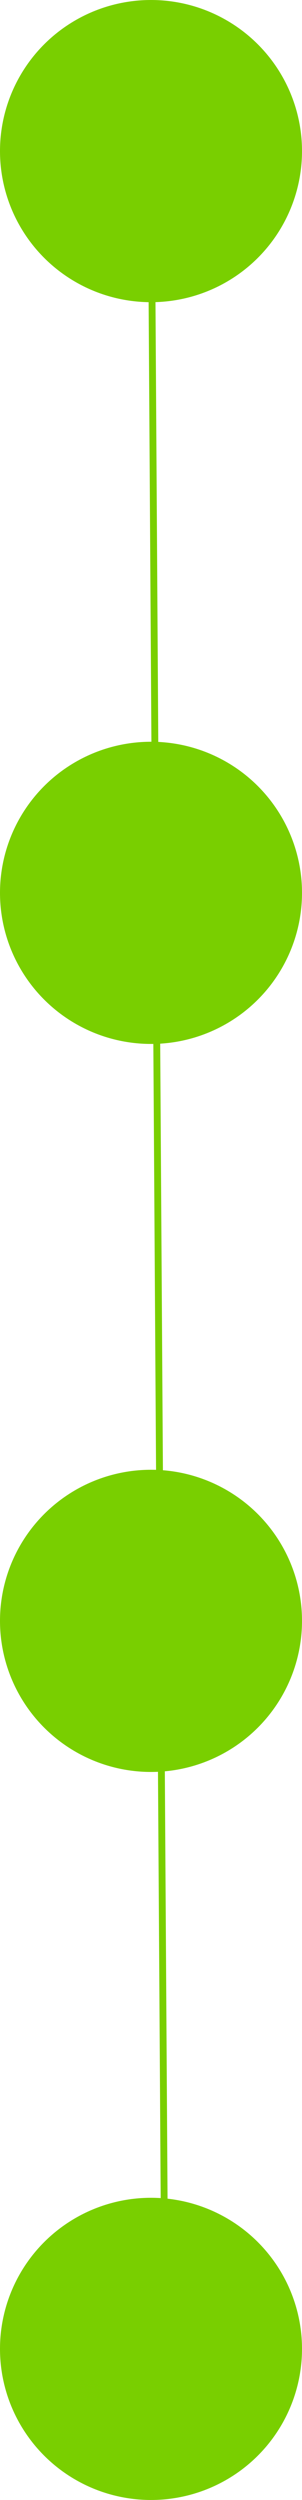
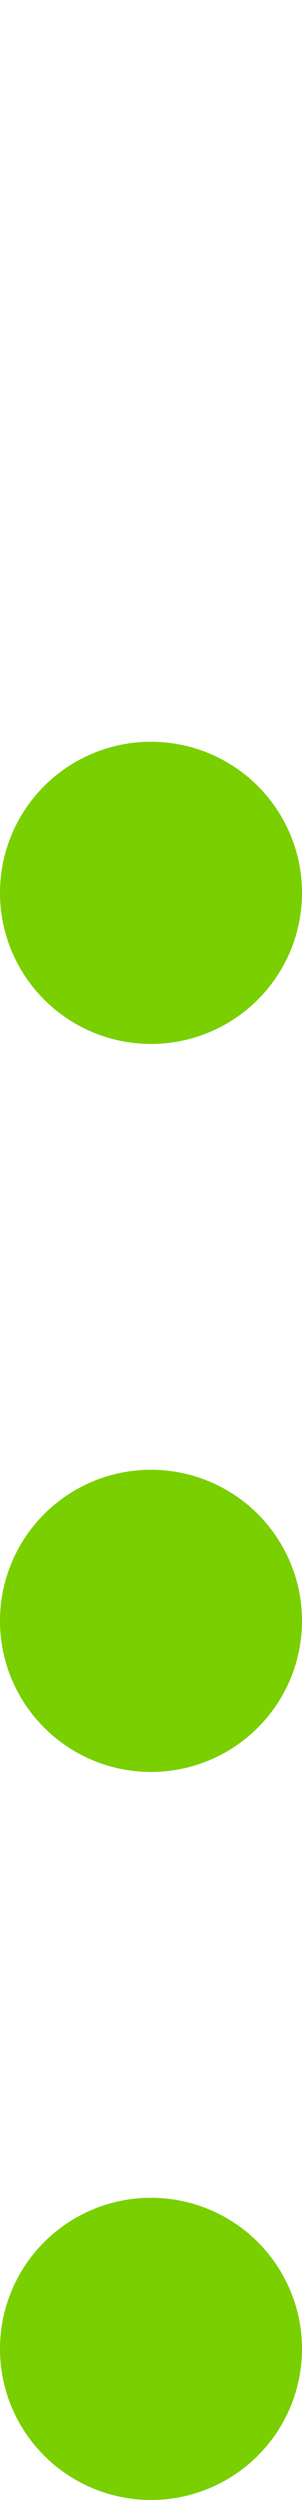
<svg xmlns="http://www.w3.org/2000/svg" width="88" height="728" viewBox="0 0 88 728" fill="none">
-   <circle cx="44" cy="44" r="44" fill="#79CF00" />
  <circle cx="44" cy="260" r="44" fill="#79CF00" />
  <circle cx="44" cy="472" r="44" fill="#79CF00" />
  <circle cx="44" cy="684" r="44" fill="#79CF00" />
-   <line x1="44" y1="39.974" x2="48.102" y2="683.974" stroke="#79CF00" stroke-width="2" />
</svg>